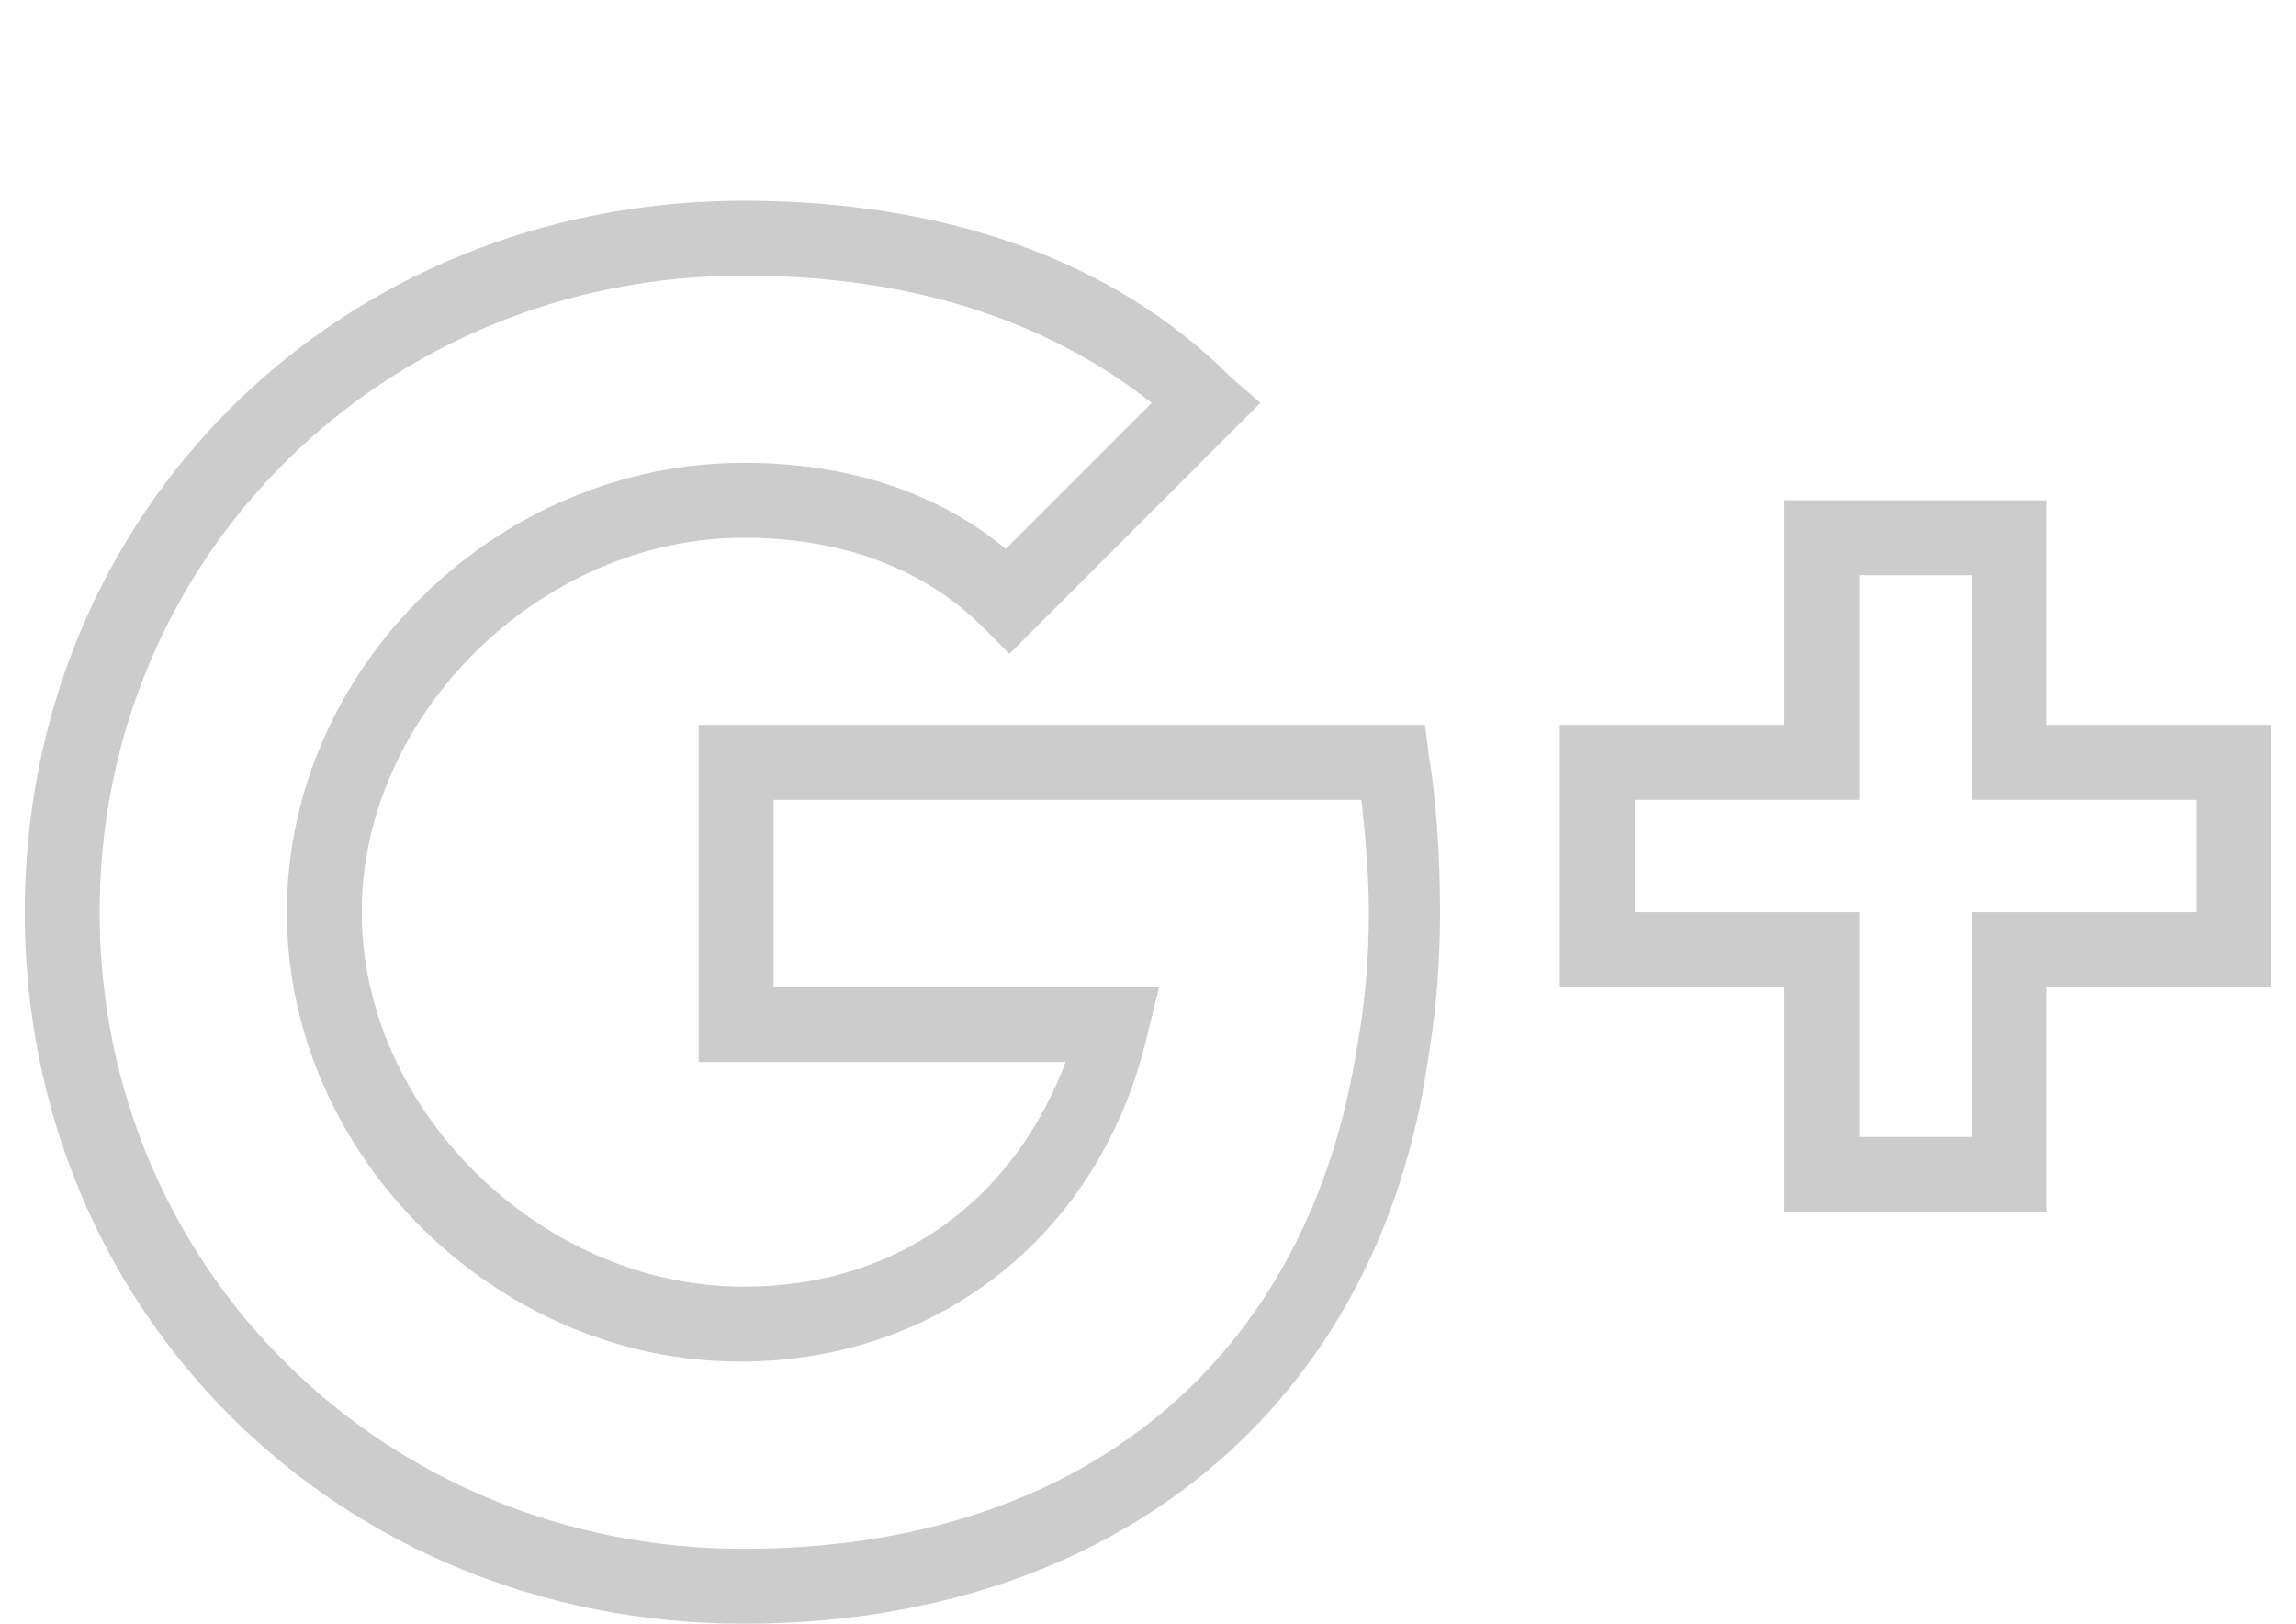
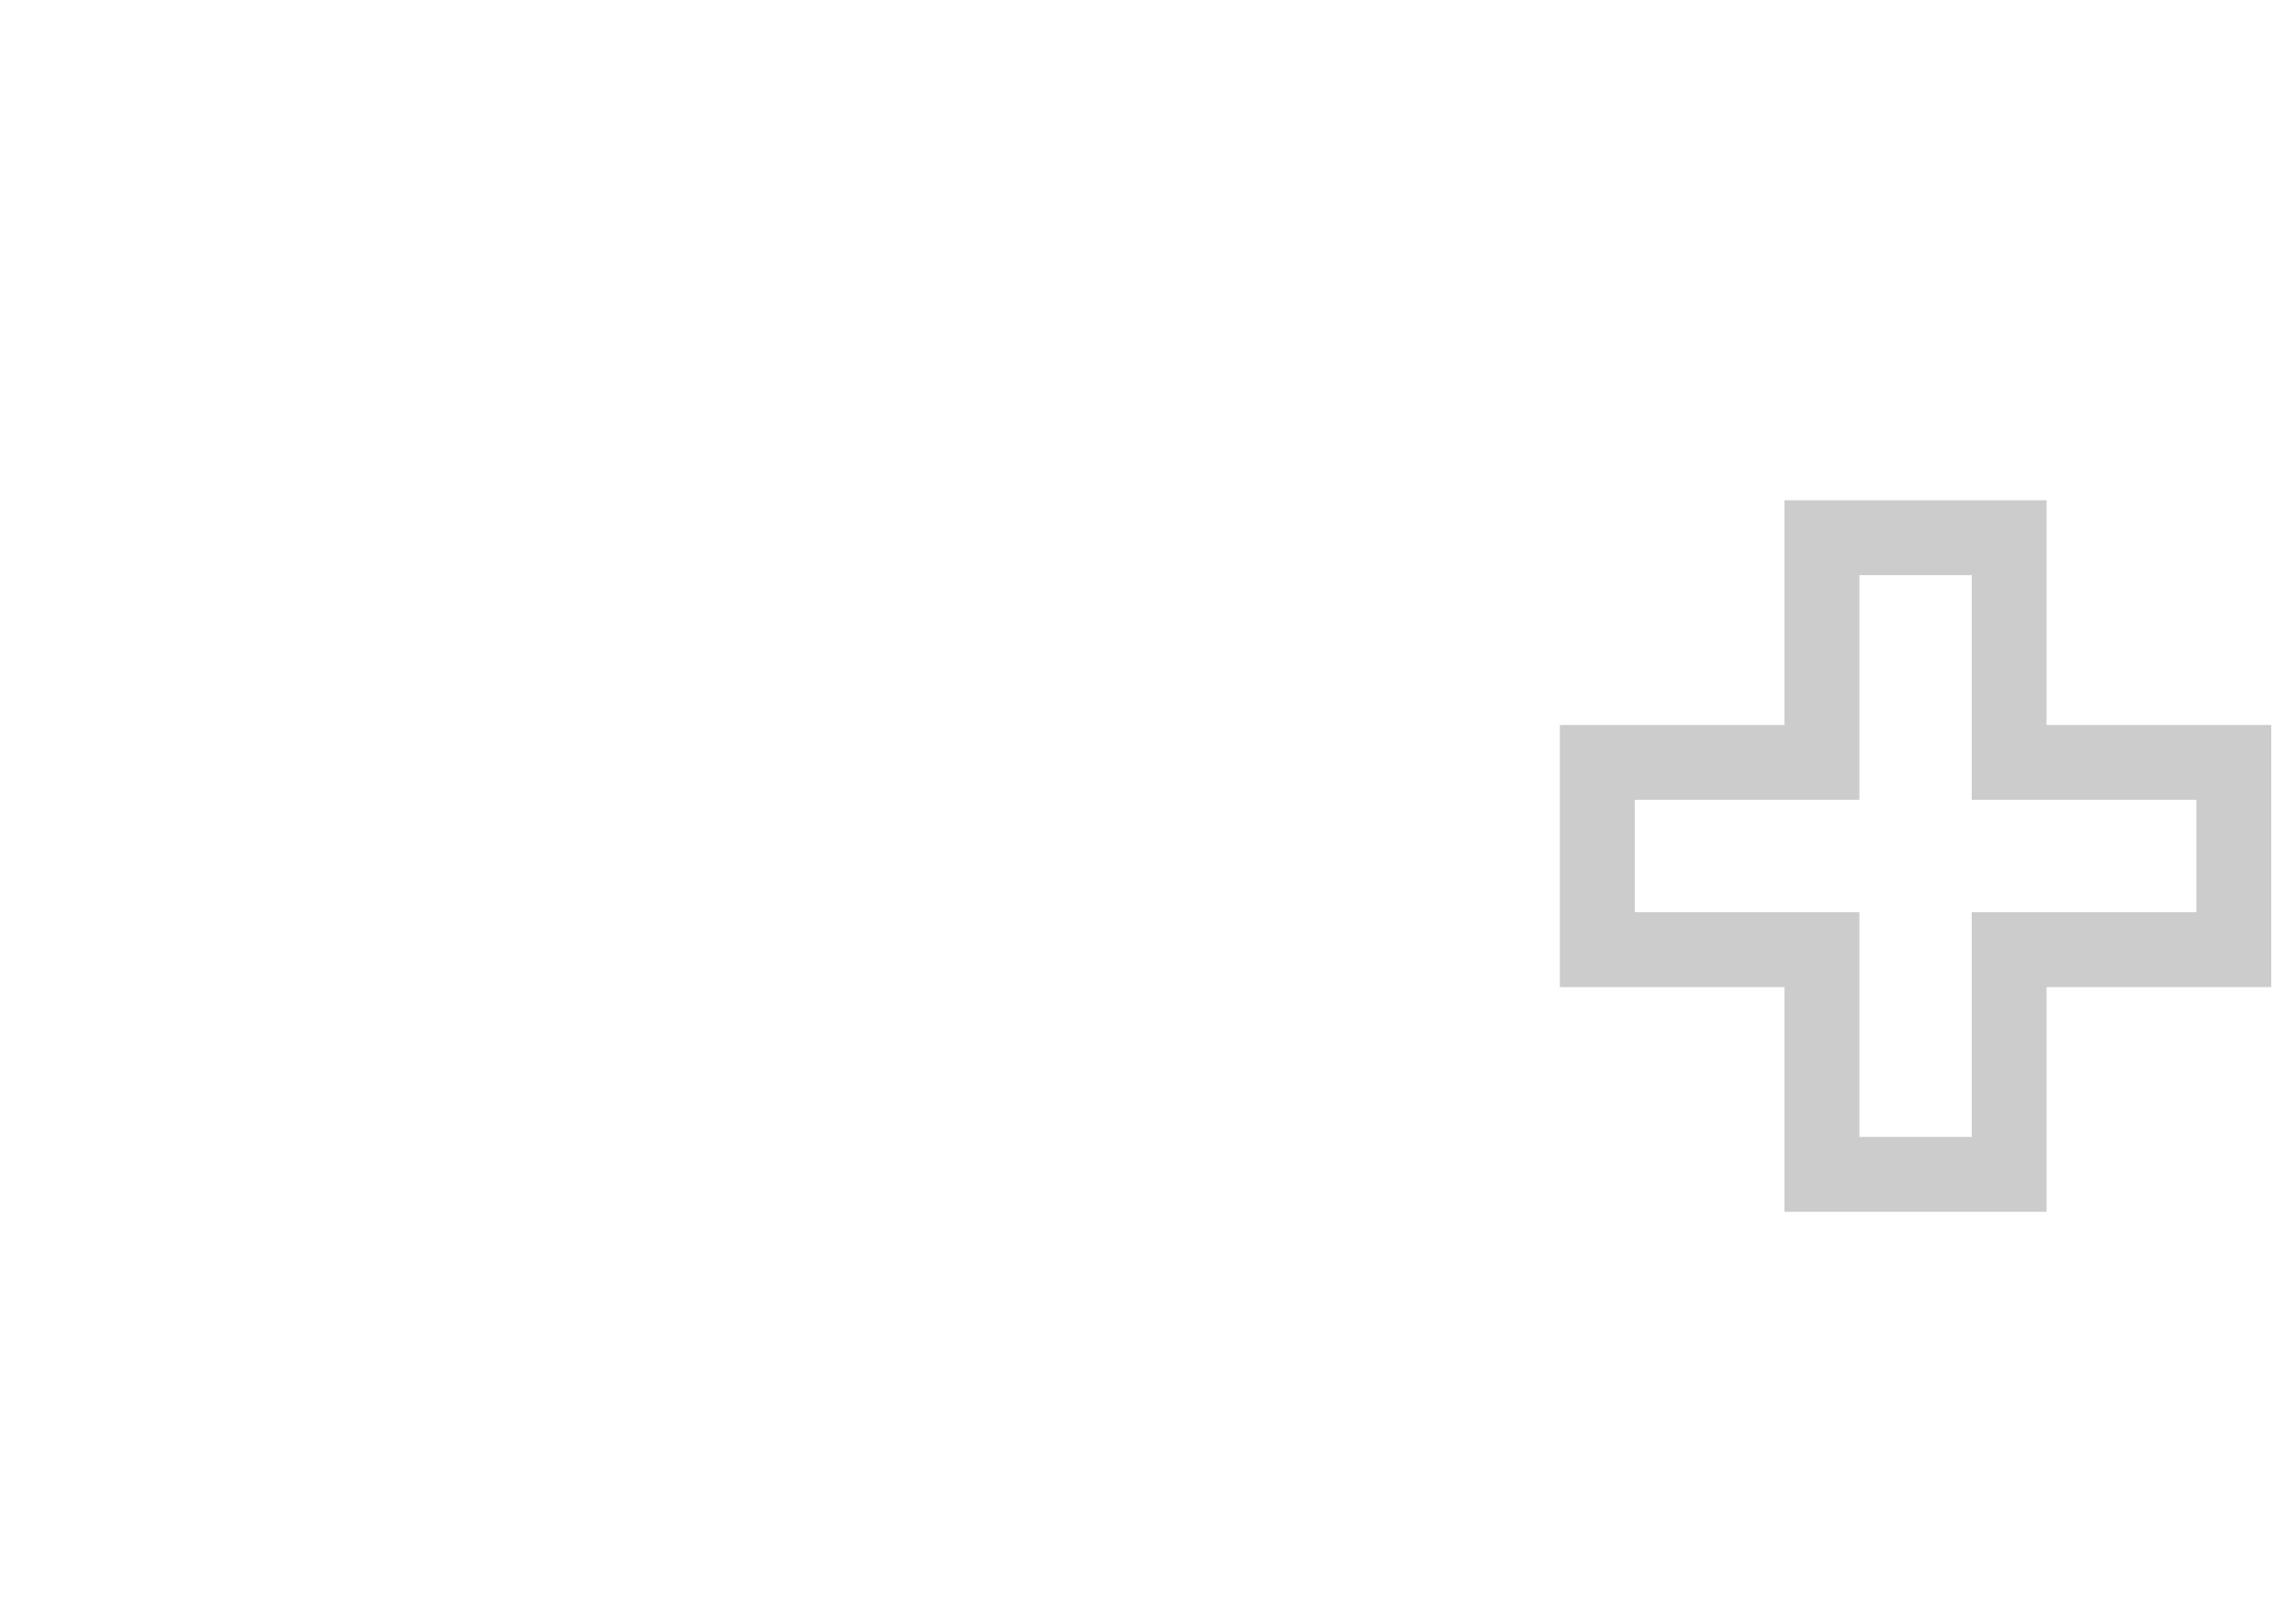
<svg xmlns="http://www.w3.org/2000/svg" version="1.1" id="Layer_1" x="0px" y="0px" width="841.889px" height="595.281px" viewBox="0 0 841.889 595.281" enable-background="new 0 0 841.889 595.281" xml:space="preserve">
  <g transform="translate(1 1)">
    <g>
      <g>
-         <path fill="#CCCCCC" d="M521.54,264.784H255.196v123.562h134.546c-19.222,50.797-61.781,82.374-118.071,82.374     c-74.137,0-140.036-64.527-140.036-137.29c0-72.764,65.899-137.289,140.036-137.289c35.696,0,65.9,10.983,87.865,32.948     l9.609,9.611l91.985-91.984l-10.984-9.611c-42.557-42.561-104.338-64.525-178.475-64.525     c-148.273,0-263.598,113.949-263.598,260.851c0,146.902,115.324,260.852,263.598,260.852     c135.918,0,233.395-79.627,251.243-208.682c2.746-16.475,4.119-34.322,4.119-52.171c0-20.595-1.373-41.188-4.119-57.662     L521.54,264.784z M496.827,381.481C478.98,498.178,395.232,566.825,271.671,566.825c-131.799,0-236.139-102.969-236.139-233.396     c0-130.426,104.34-233.395,236.139-233.395c61.781,0,111.206,16.475,149.647,46.678l-53.543,53.544     c-24.713-20.594-57.663-31.577-96.104-31.577c-90.611,0-167.495,75.51-167.495,164.749c0,89.24,76.884,164.748,166.121,164.748     c74.137,0,133.172-48.052,149.646-120.815l4.119-16.475H282.653v-68.645H498.2c1.371,12.356,2.746,27.46,2.746,41.188     C500.947,349.904,499.572,366.38,496.827,381.481z" />
        <path fill="#CCCCCC" d="M749.443,264.784v-82.375h-96.104v82.375h-82.375v96.103h82.375v82.375h96.104v-82.375h82.373v-96.103     H749.443L749.443,264.784z M804.357,333.429h-82.373v82.375h-41.188v-82.375h-82.375v-41.188h82.375v-82.373h41.188v82.373     h82.373V333.429z" />
      </g>
    </g>
  </g>
</svg>